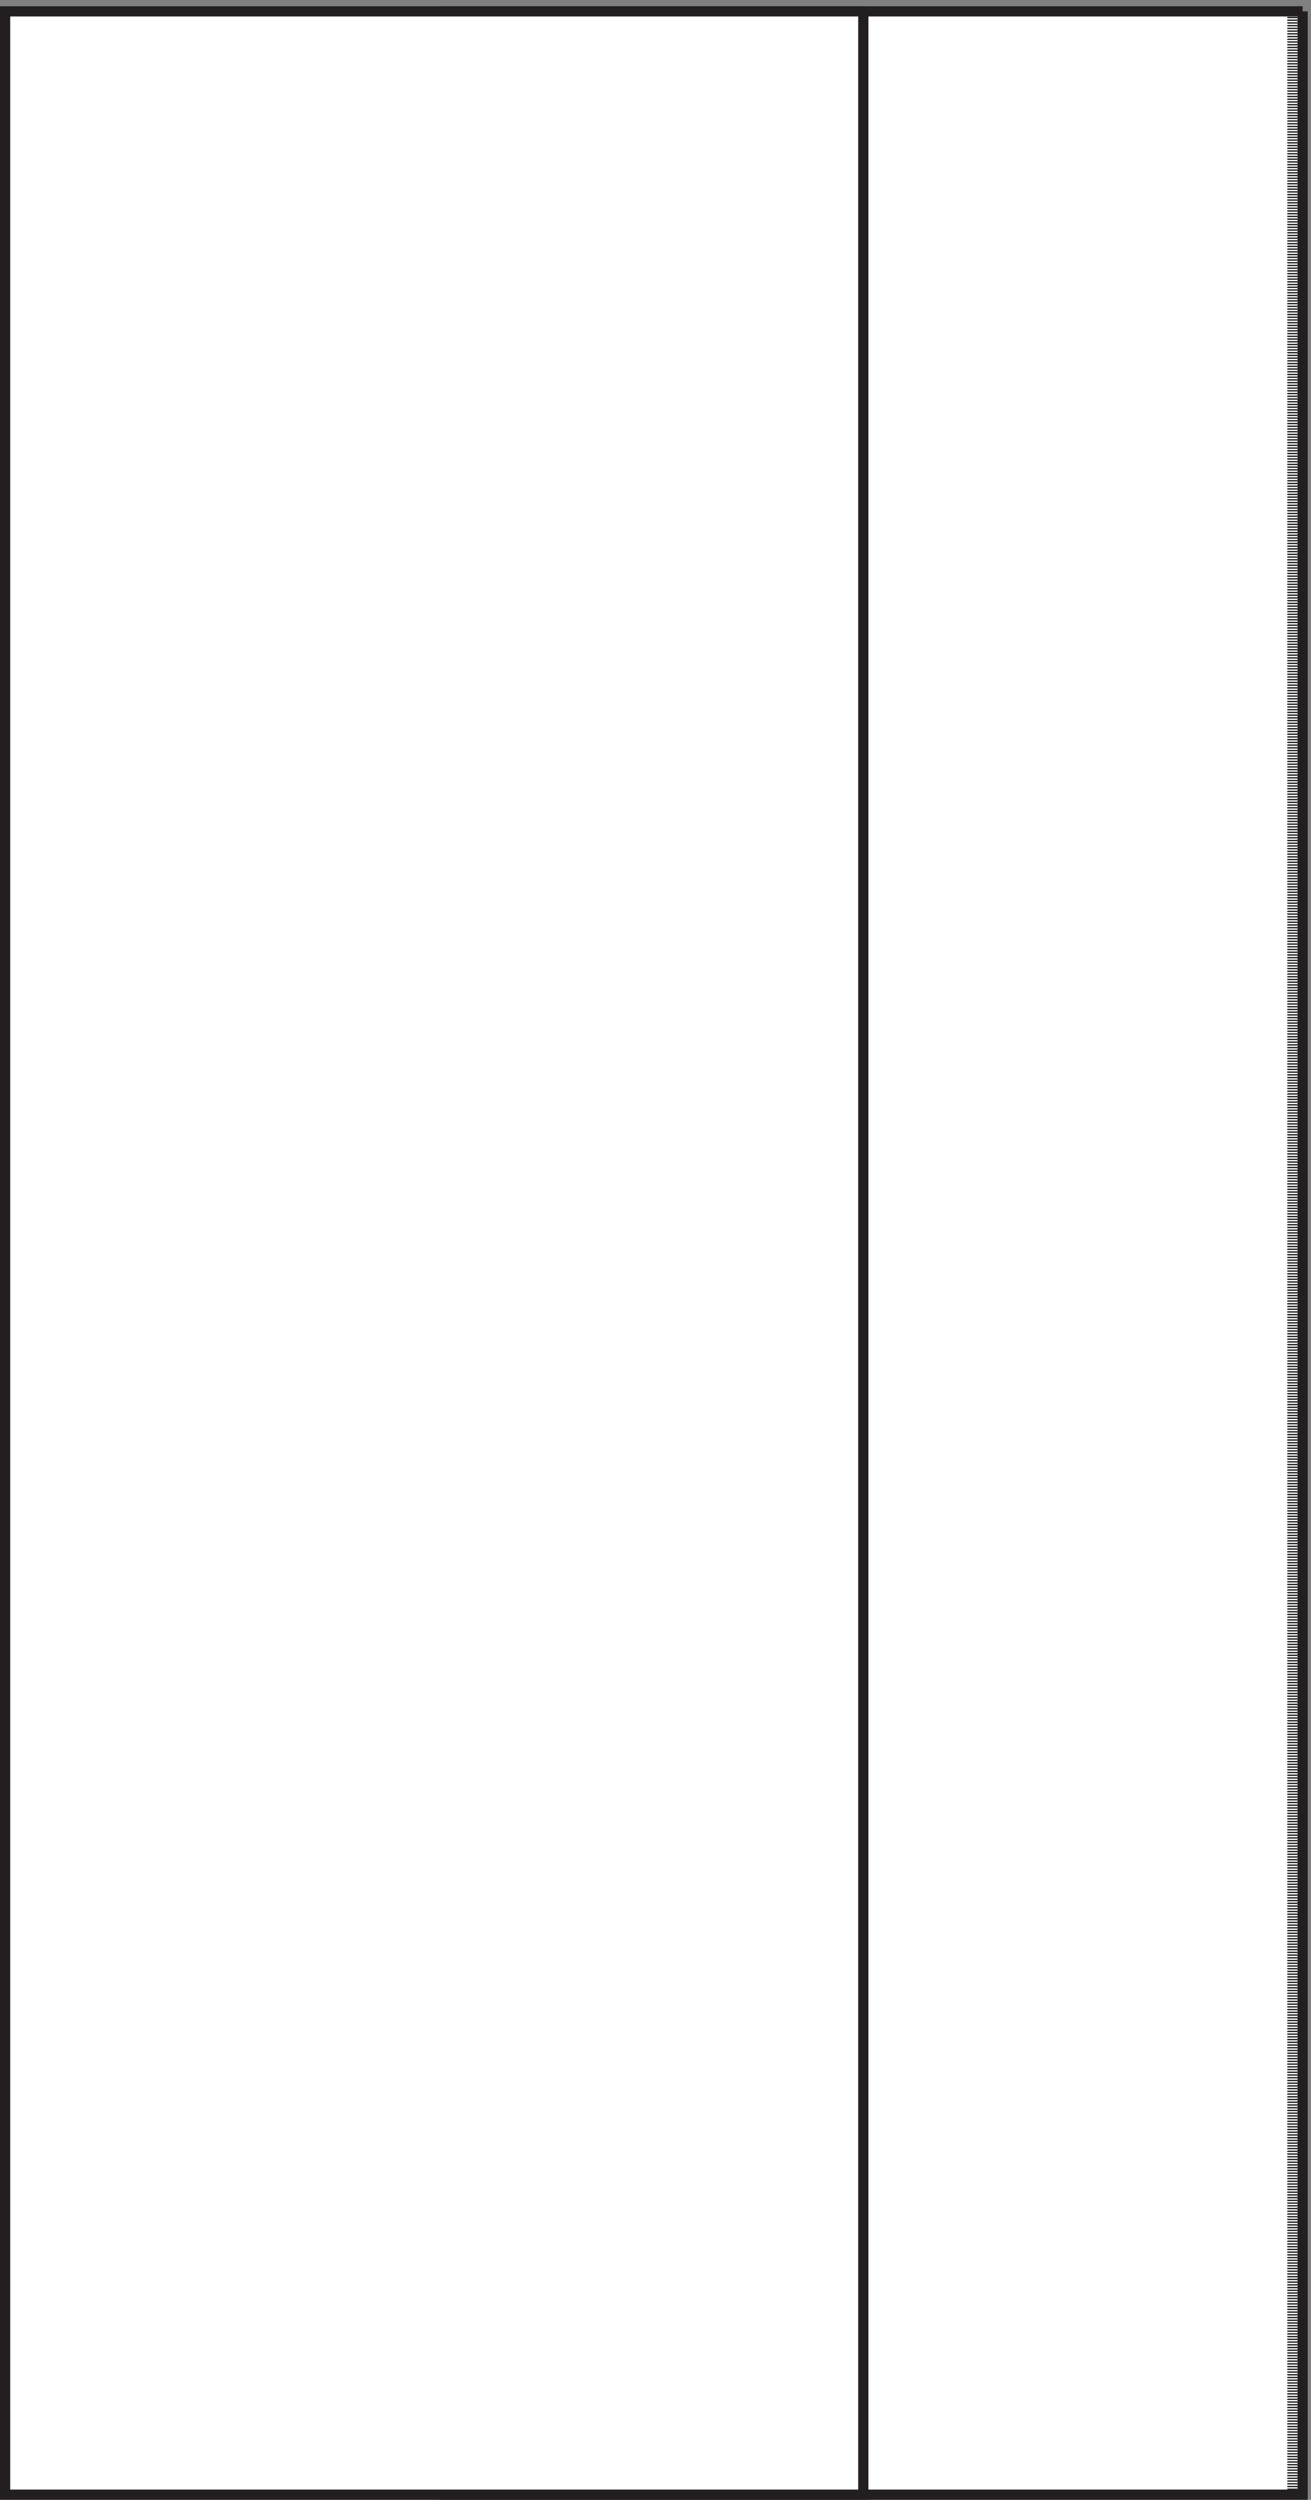
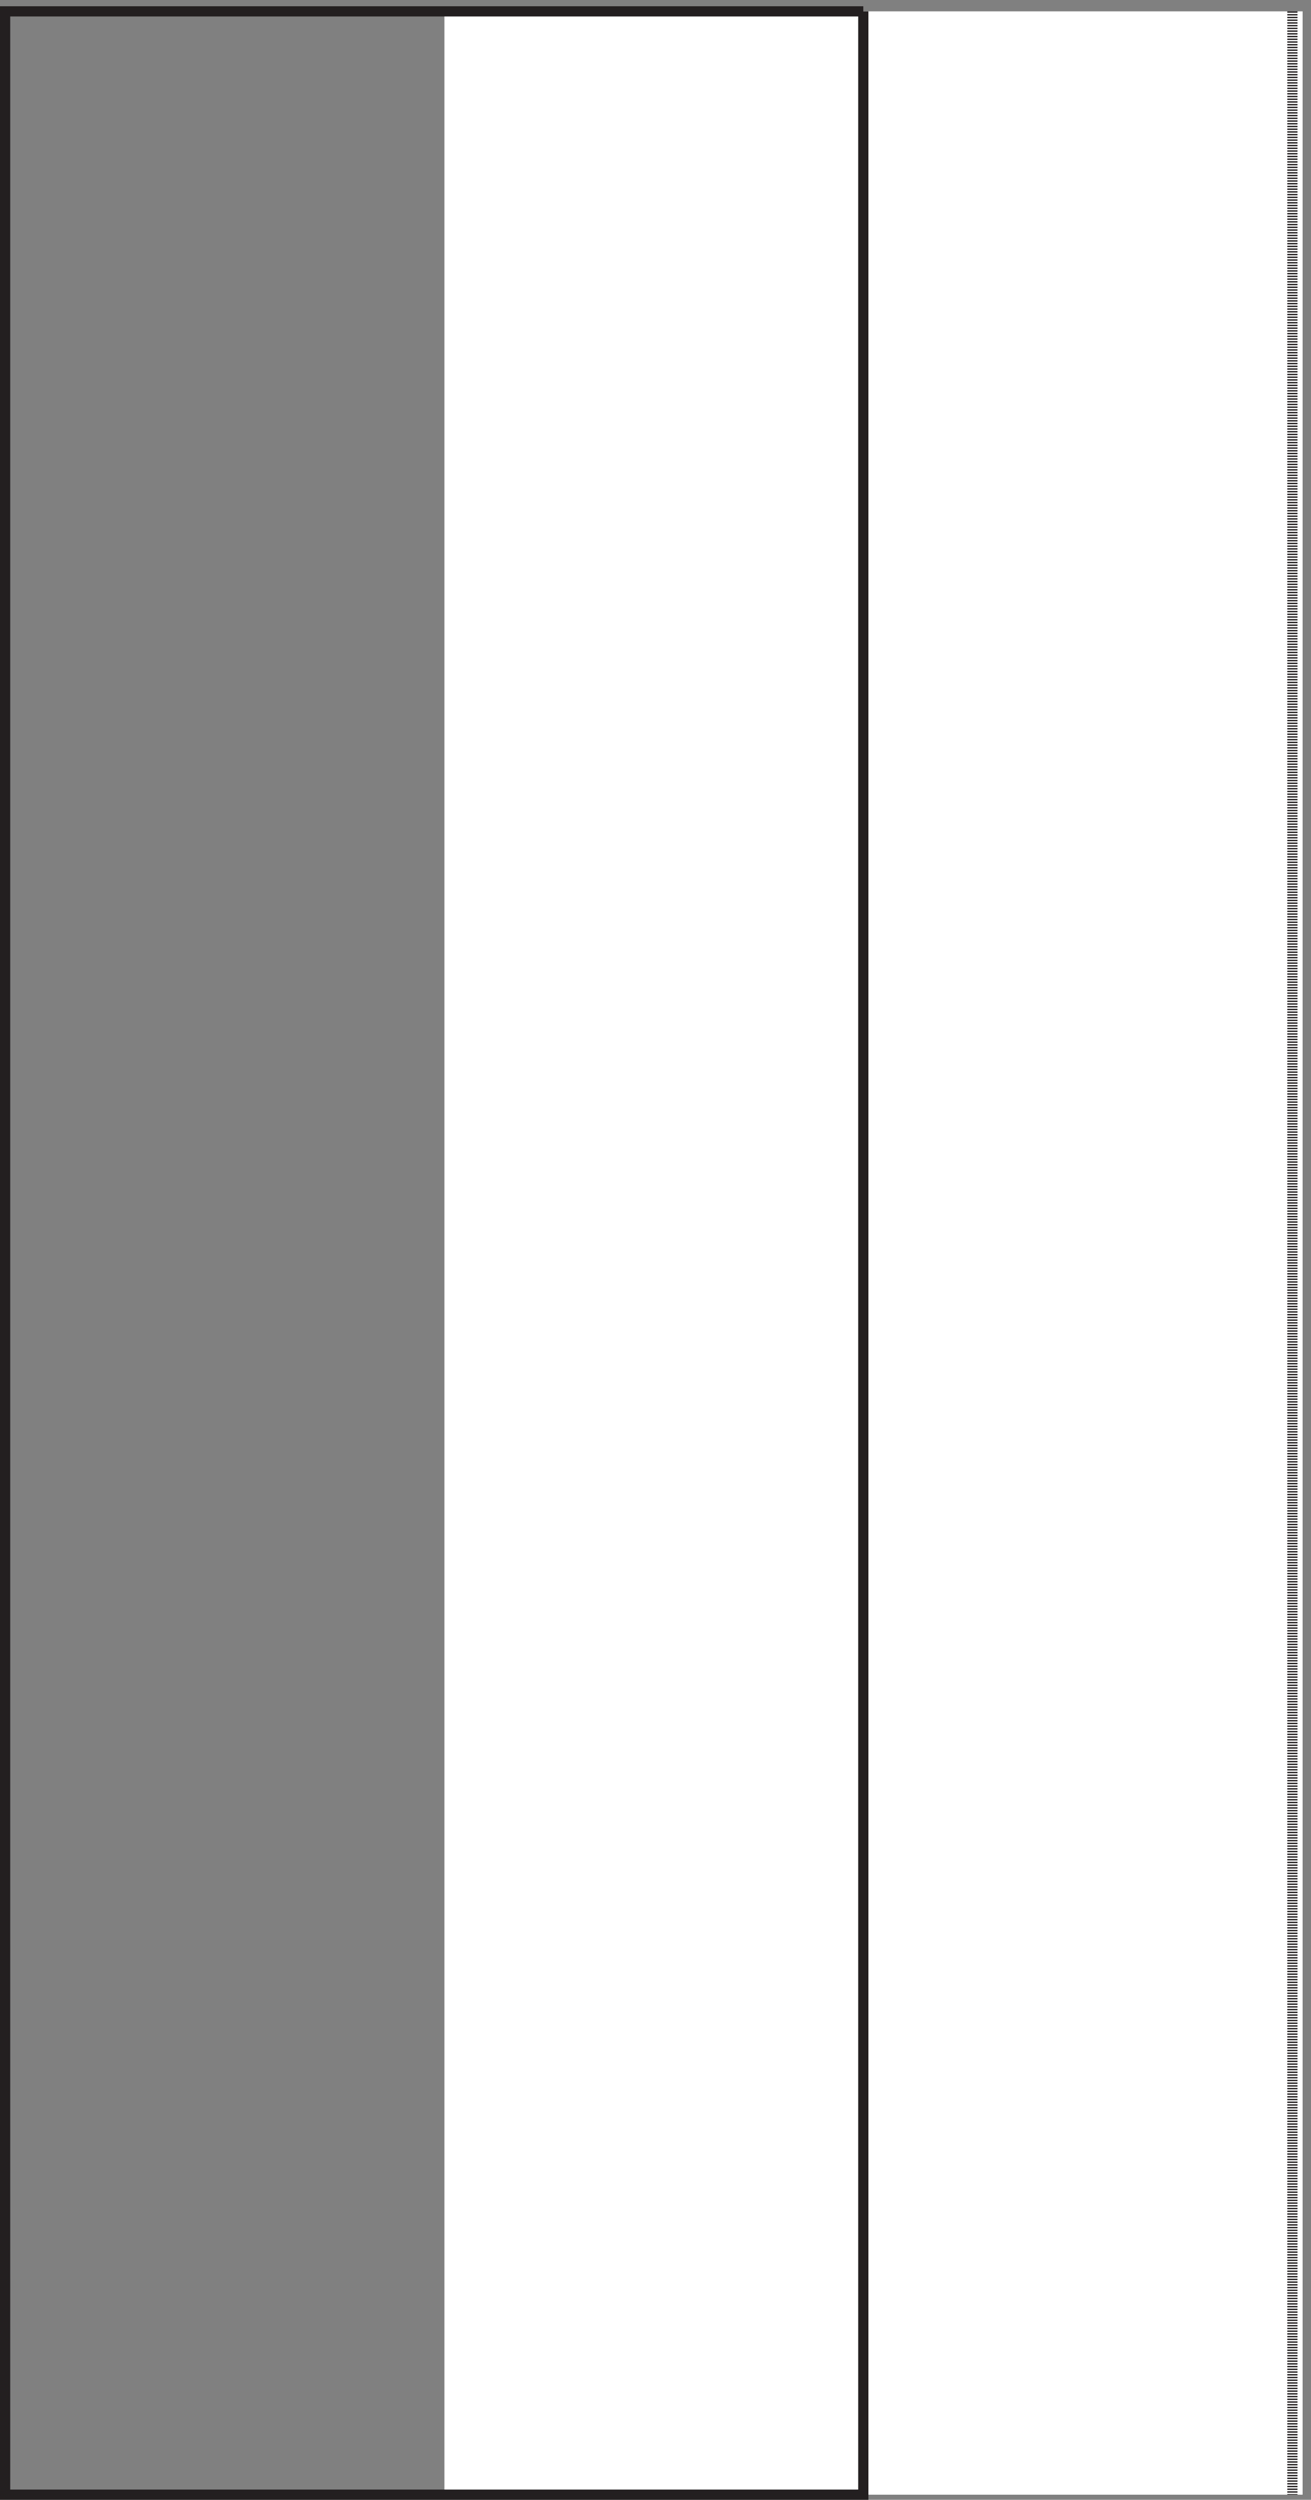
<svg xmlns="http://www.w3.org/2000/svg" xml:space="preserve" width="128" height="244">
  <rect width="100%" height="100%" fill="#808080" stroke="none" />
  <path d="M955.832 1825.66V3.16h-630v1822.5h630" style="fill:#fff;fill-opacity:1;fill-rule:evenodd;stroke:none" transform="matrix(.133 0 0 -.133 .056 243.921)" />
-   <path d="M955.832 1825.66V3.16h-630v1822.5h630" style="fill:none;stroke:#231f20;stroke-width:7.5;stroke-linecap:butt;stroke-linejoin:miter;stroke-miterlimit:10;stroke-dasharray:none;stroke-opacity:1" transform="matrix(.133 0 0 -.133 .056 243.921)" />
  <path d="M948.332 1825.66V3.16" style="fill:none;stroke:#231f20;stroke-width:7.5;stroke-linecap:butt;stroke-linejoin:miter;stroke-miterlimit:10;stroke-dasharray:1,1,1,1;stroke-dashoffset:0;stroke-opacity:1" transform="matrix(.133 0 0 -.133 .056 243.921)" />
-   <path d="M633.332 1825.66V3.16h-630v1822.5h630" style="fill:#fff;fill-opacity:1;fill-rule:evenodd;stroke:none" transform="matrix(.133 0 0 -.133 .056 243.921)" />
  <path d="M633.332 1825.66V3.16h-630v1822.5h630" style="fill:none;stroke:#231f20;stroke-width:7.5;stroke-linecap:butt;stroke-linejoin:miter;stroke-miterlimit:10;stroke-dasharray:none;stroke-opacity:1" transform="matrix(.133 0 0 -.133 .056 243.921)" />
</svg>